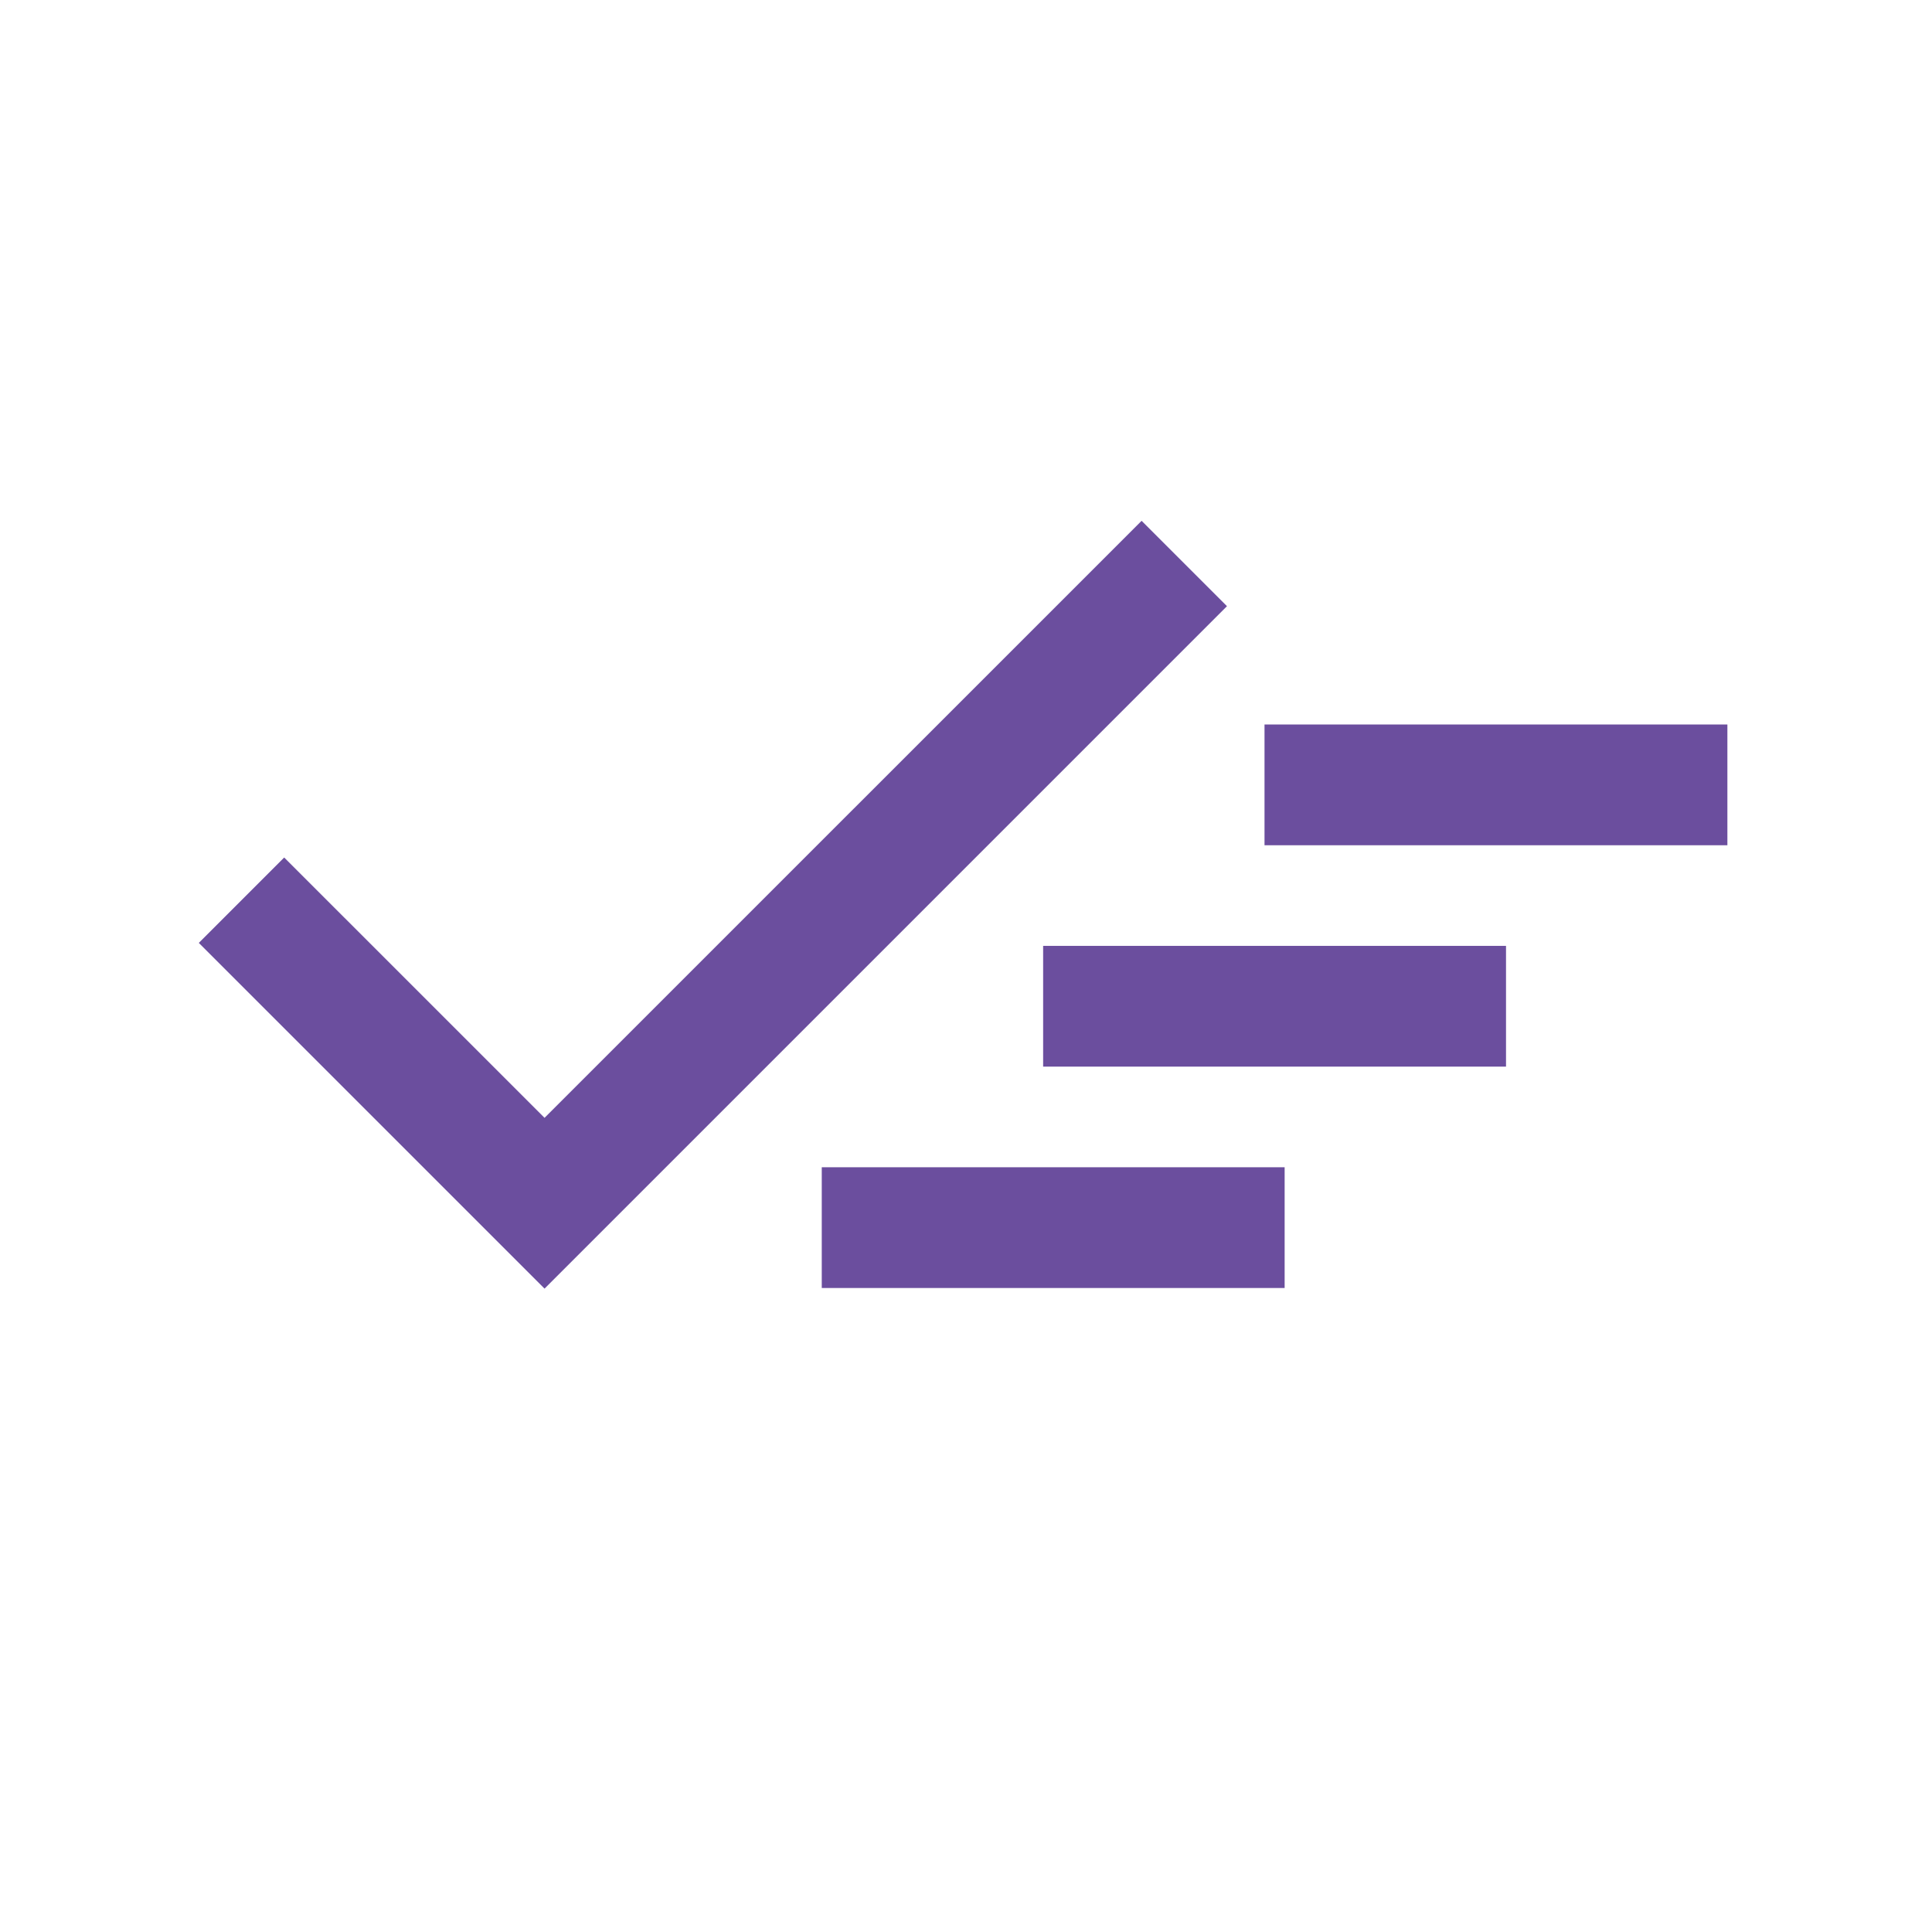
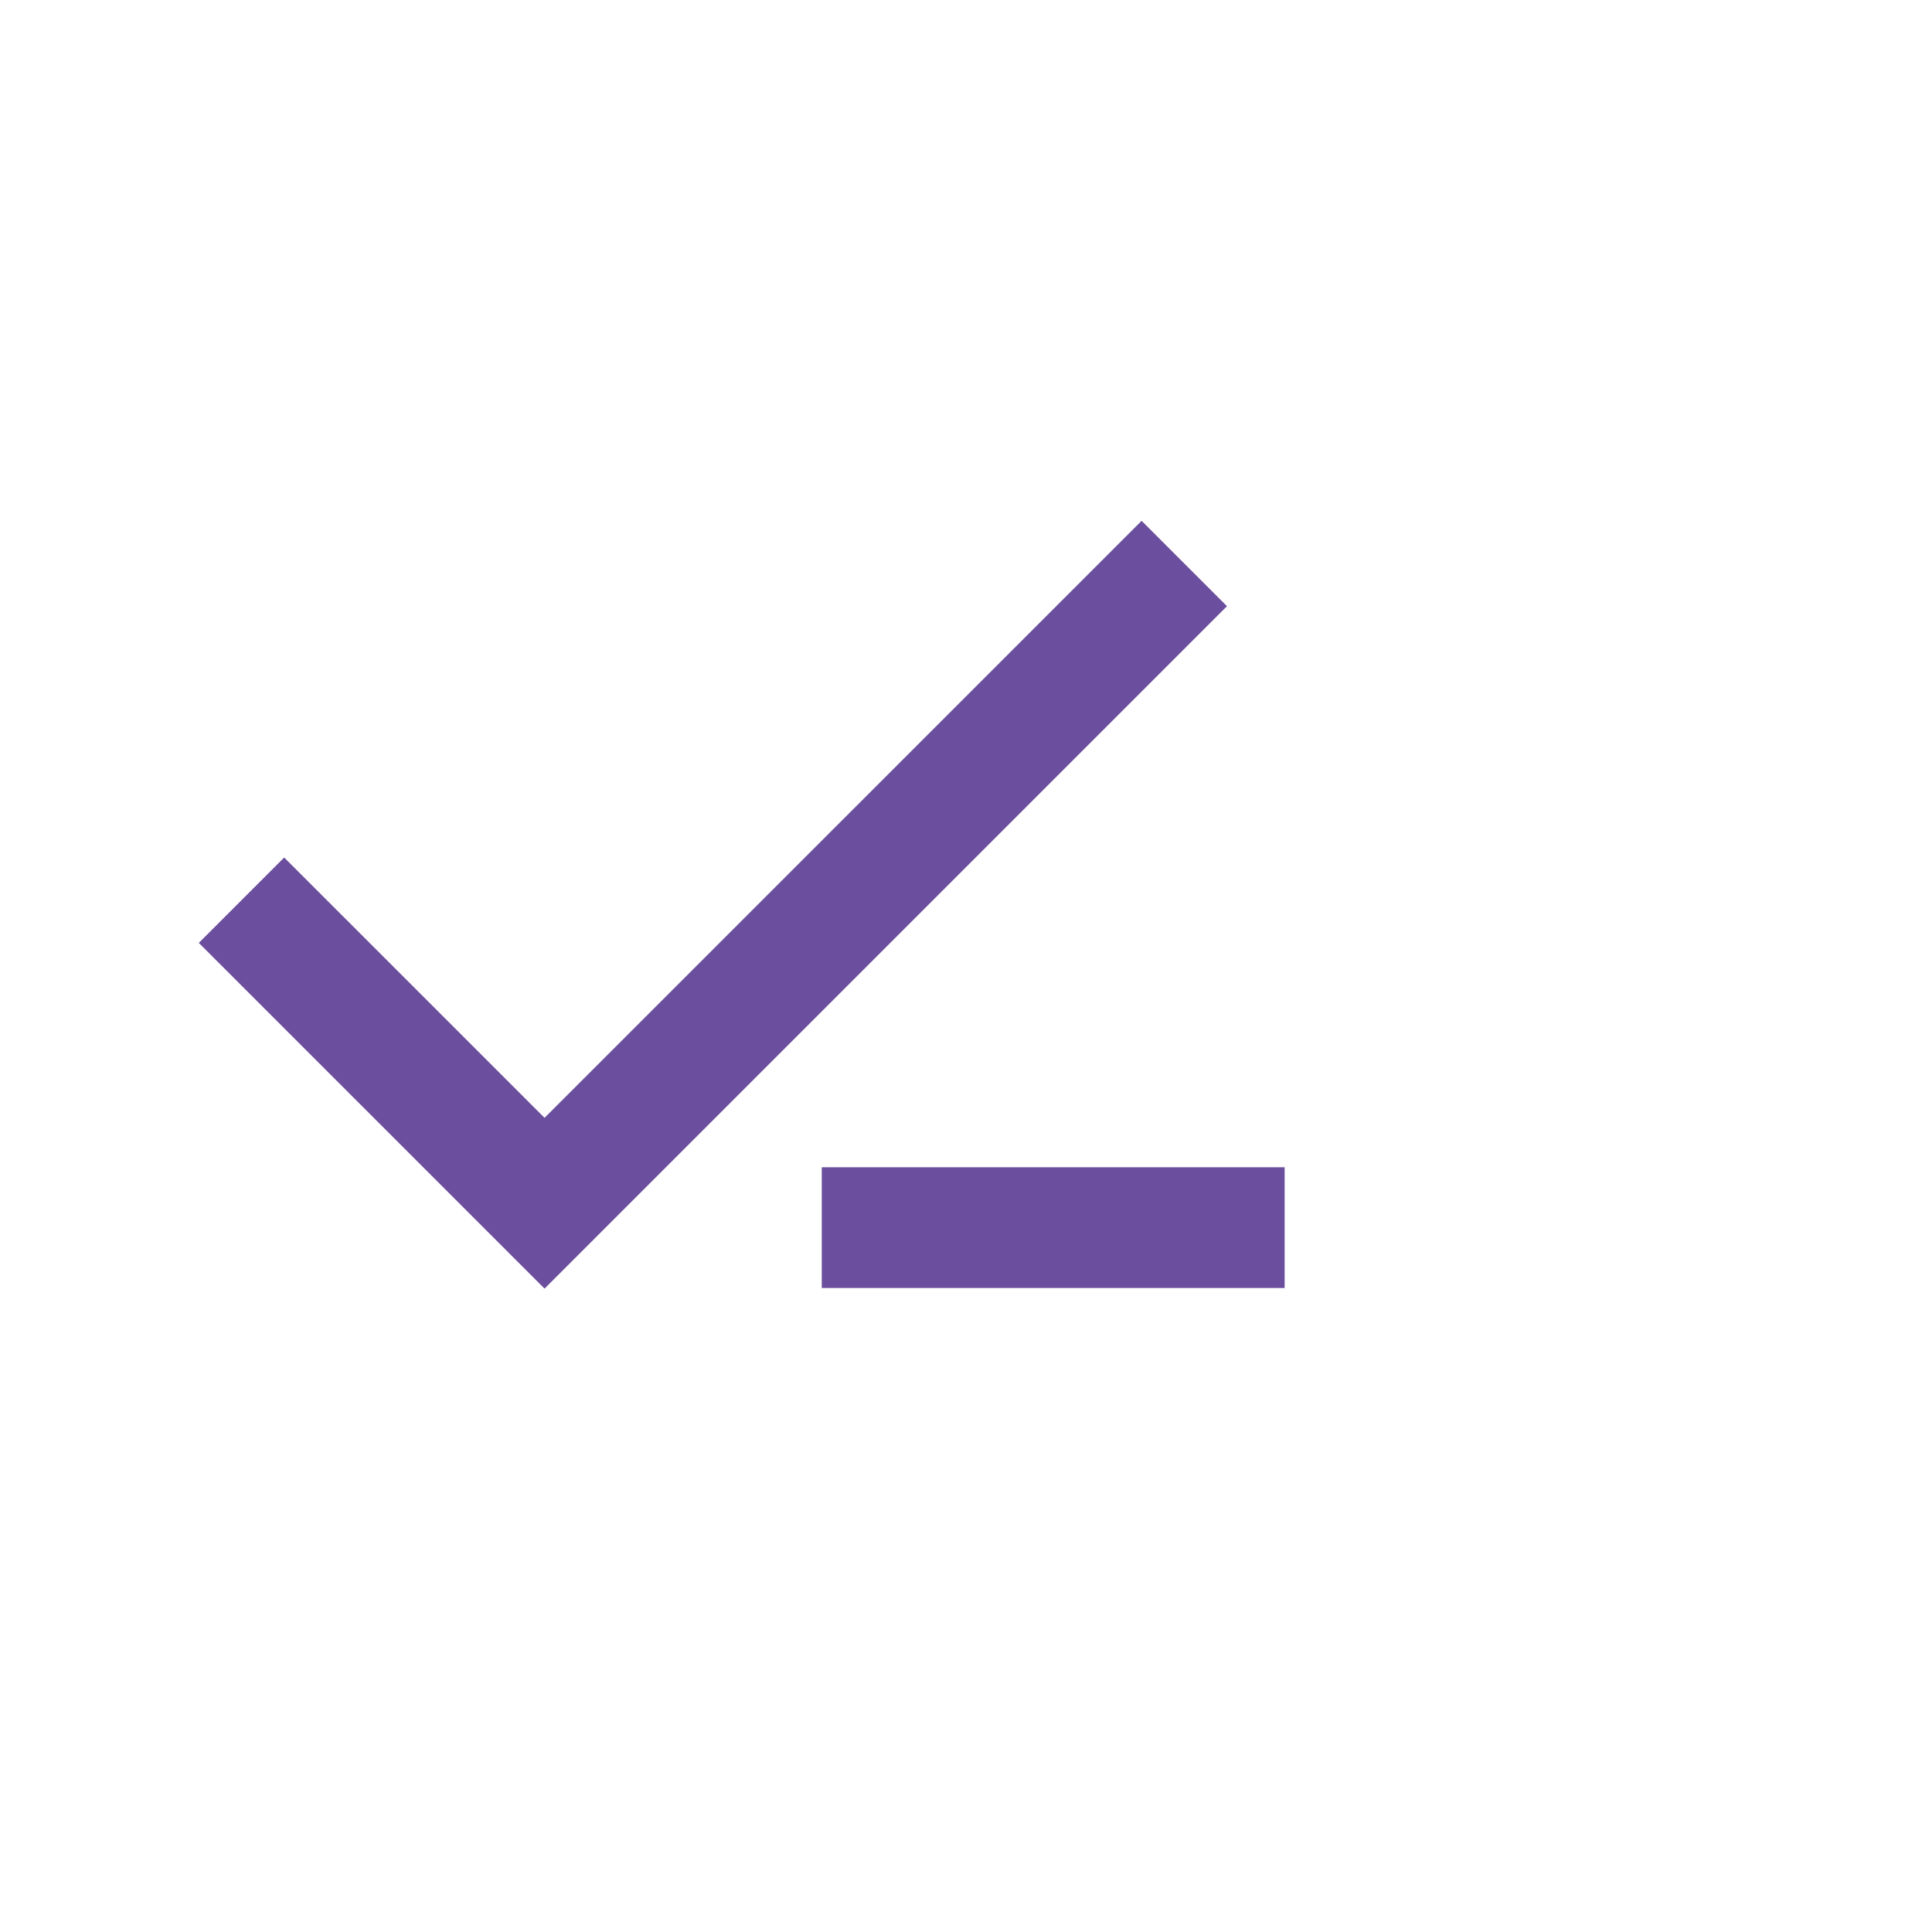
<svg xmlns="http://www.w3.org/2000/svg" viewBox="0 0 96 96" id="Icons_Completed" overflow="hidden">
  <path d="M27.058 64.031 9.879 46.852 14.121 42.609 27.058 55.545 56.725 25.879 60.967 30.121 27.058 64.031Z" fill="#6B4E9E" />
-   <rect x="51.833" y="47" width="23" height="6" fill="#6B4E9E" />
-   <rect x="62.833" y="36" width="23" height="6" fill="#6B4E9E" />
  <rect x="40.833" y="58" width="23" height="6" fill="#6B4E9E" />
</svg>